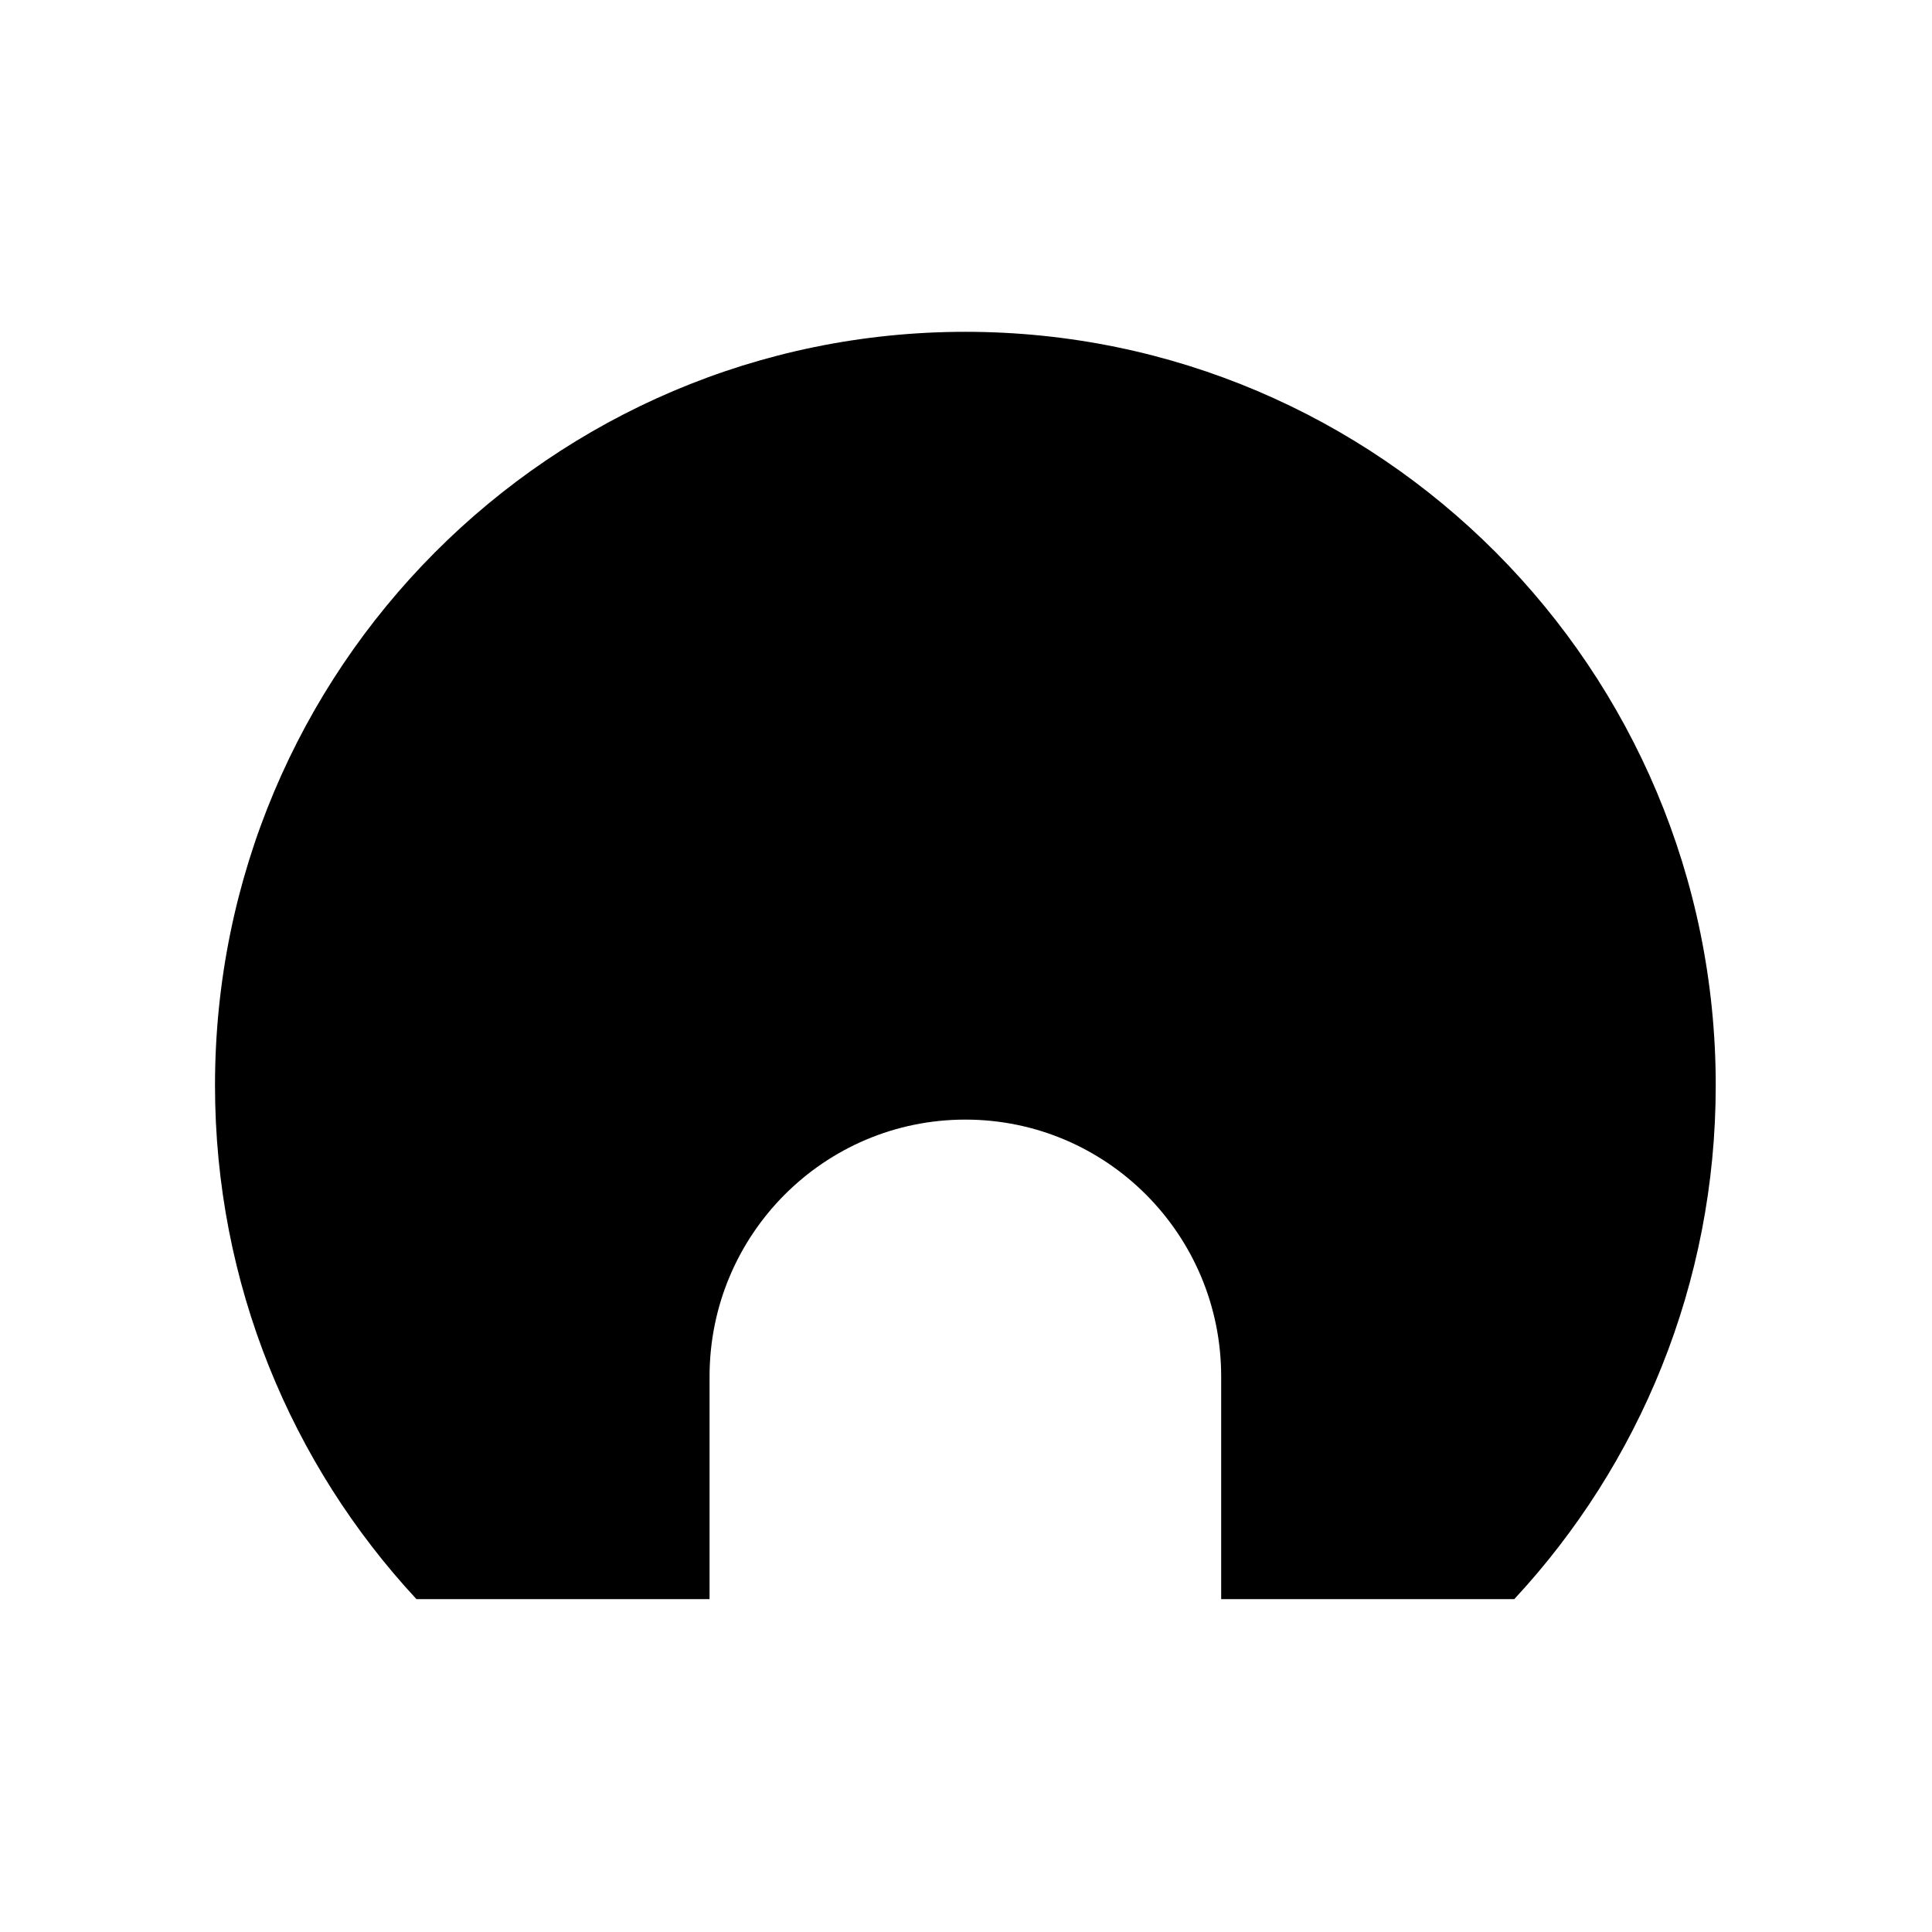
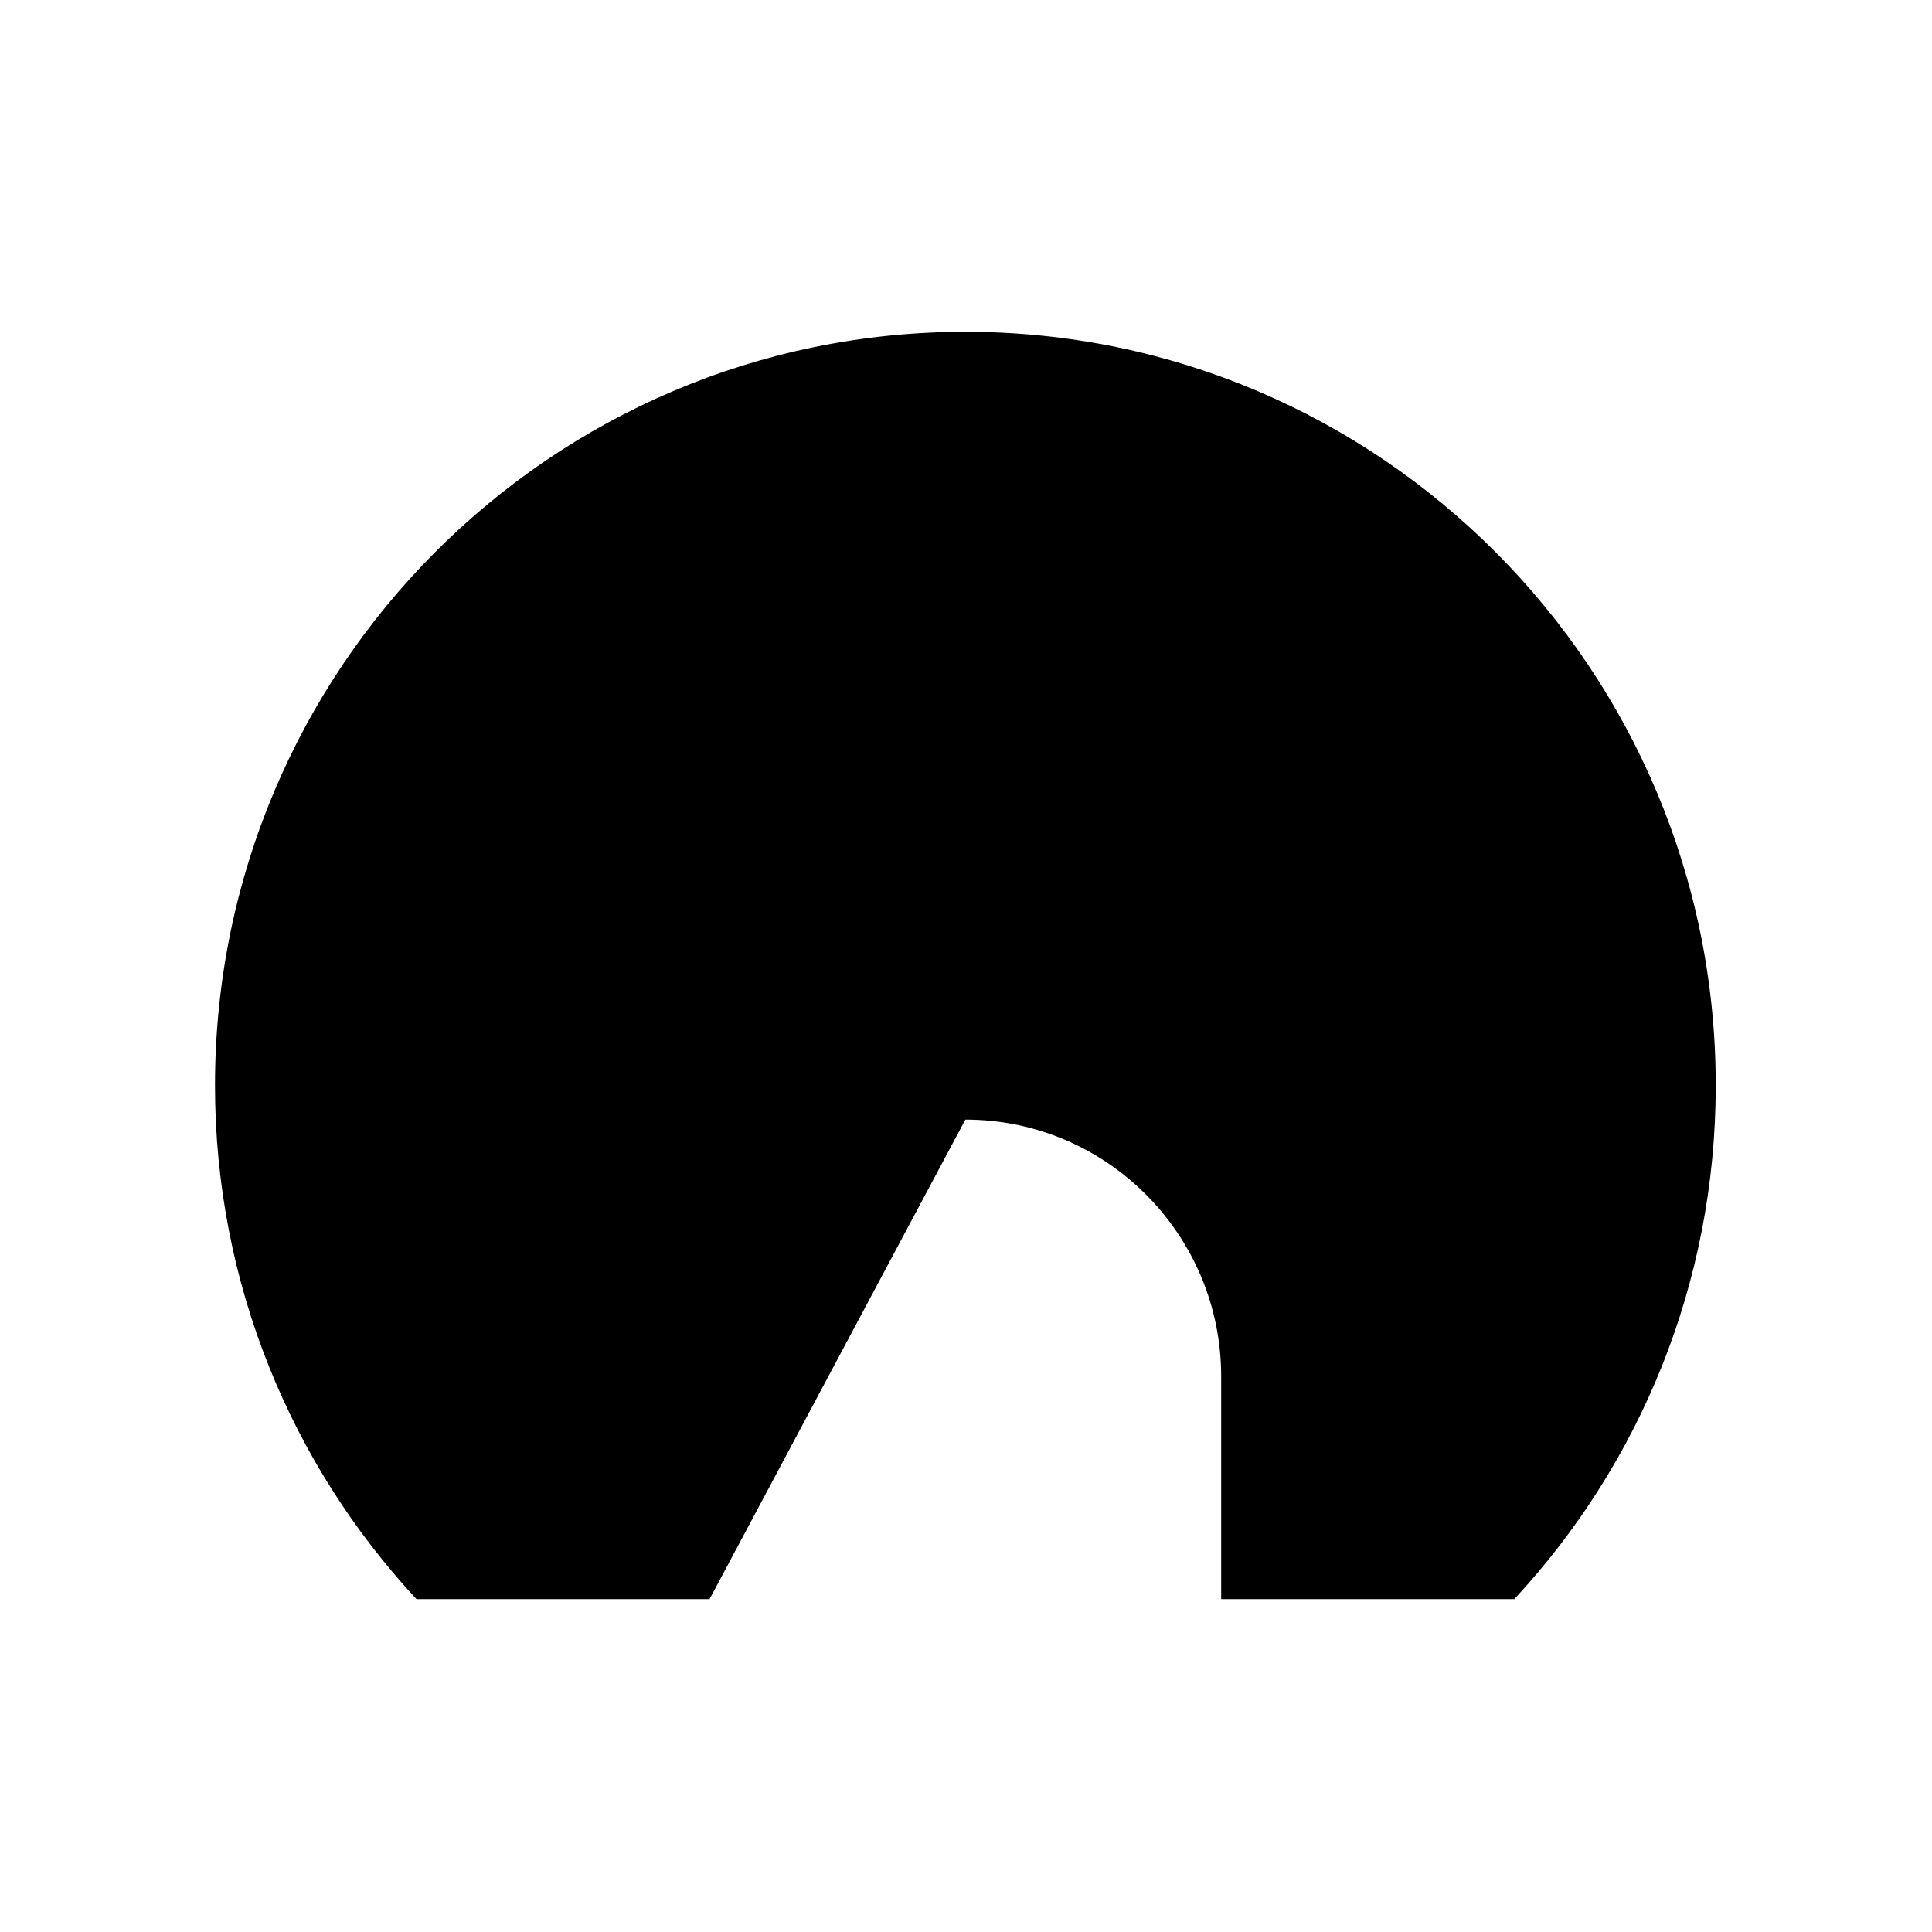
<svg xmlns="http://www.w3.org/2000/svg" width="100%" height="100%" viewBox="0 0 700 700" version="1.1" xml:space="preserve" style="fill-rule:evenodd;clip-rule:evenodd;stroke-linejoin:round;stroke-miterlimit:2;">
  <g transform="matrix(0.531,0,0,0.531,77.9,120.15)">
-     <path d="M337.452,864.864L137.458,864.864C52.18,773.022 0,649.78 0,514.299C0,230.334 229.23,0.135 512,0.135C794.77,0.135 1024,230.334 1024,514.299C1024,649.78 971.82,773.022 886.542,864.864L686.543,864.864L686.543,712.953C686.543,616.146 608.396,537.67 511.998,537.67C415.599,537.67 337.452,616.146 337.452,712.953L337.452,864.864Z" />
+     <path d="M337.452,864.864L137.458,864.864C52.18,773.022 0,649.78 0,514.299C0,230.334 229.23,0.135 512,0.135C794.77,0.135 1024,230.334 1024,514.299C1024,649.78 971.82,773.022 886.542,864.864L686.543,864.864L686.543,712.953C686.543,616.146 608.396,537.67 511.998,537.67L337.452,864.864Z" />
  </g>
</svg>